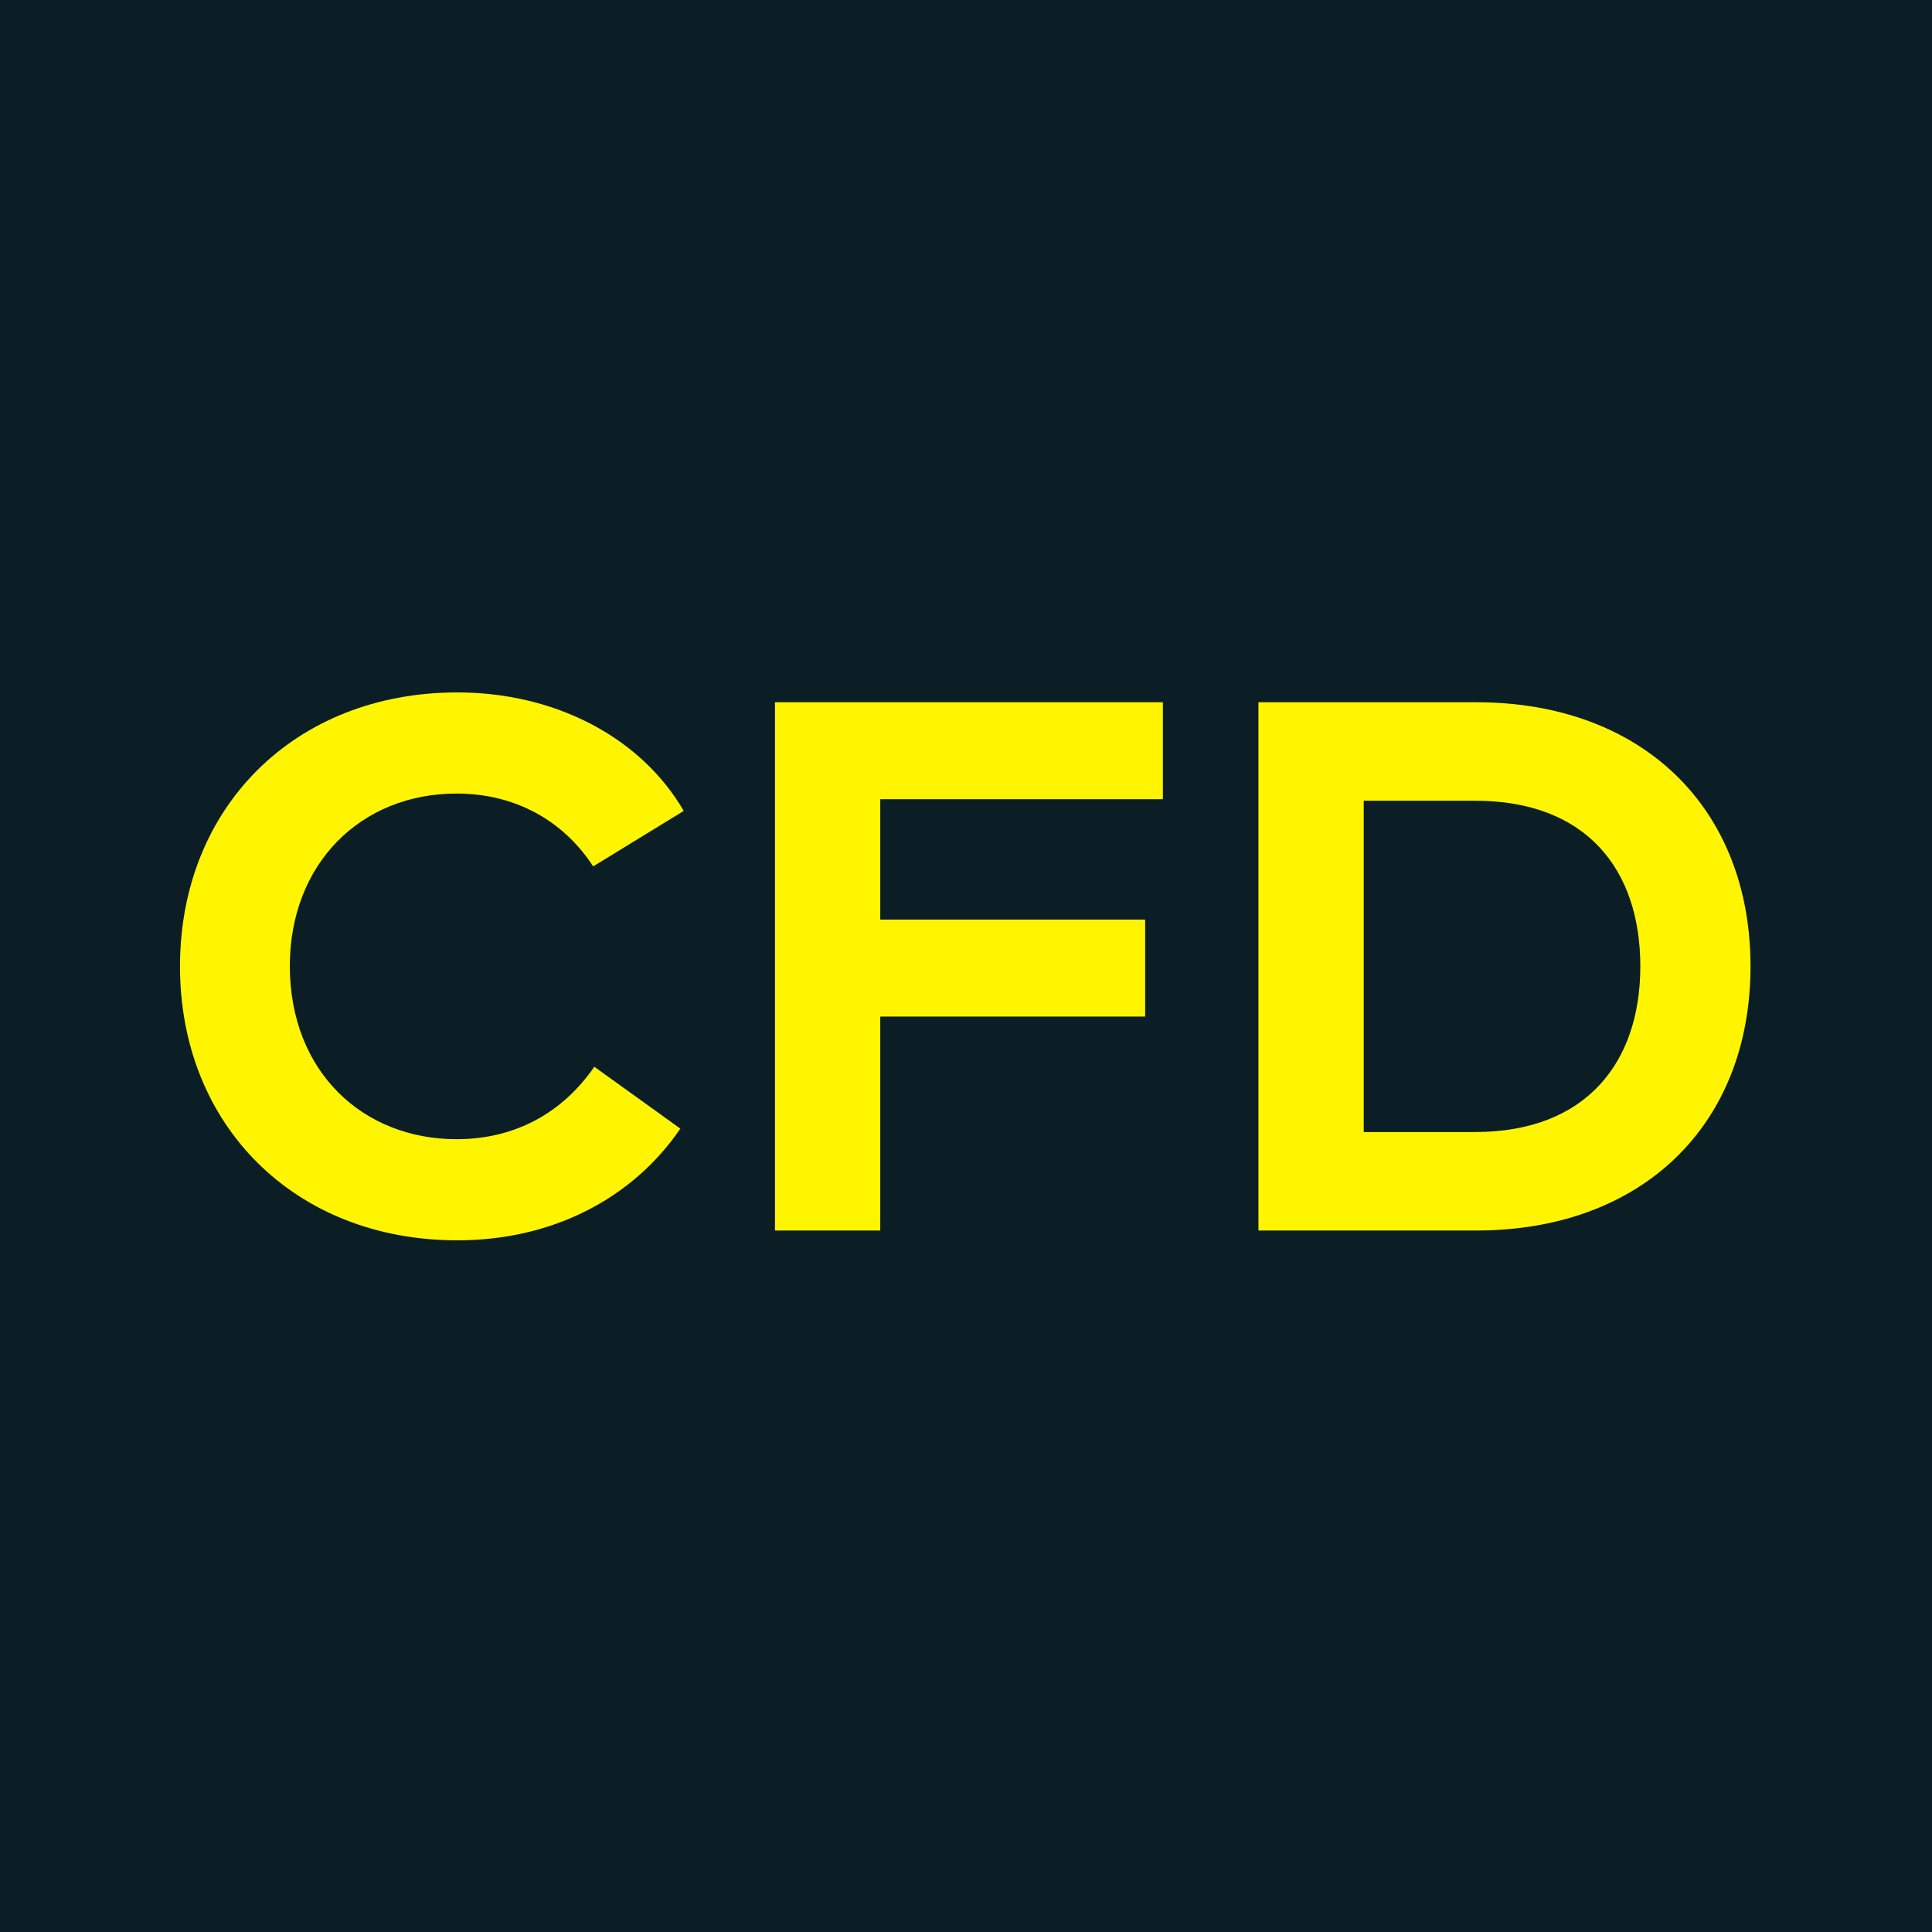
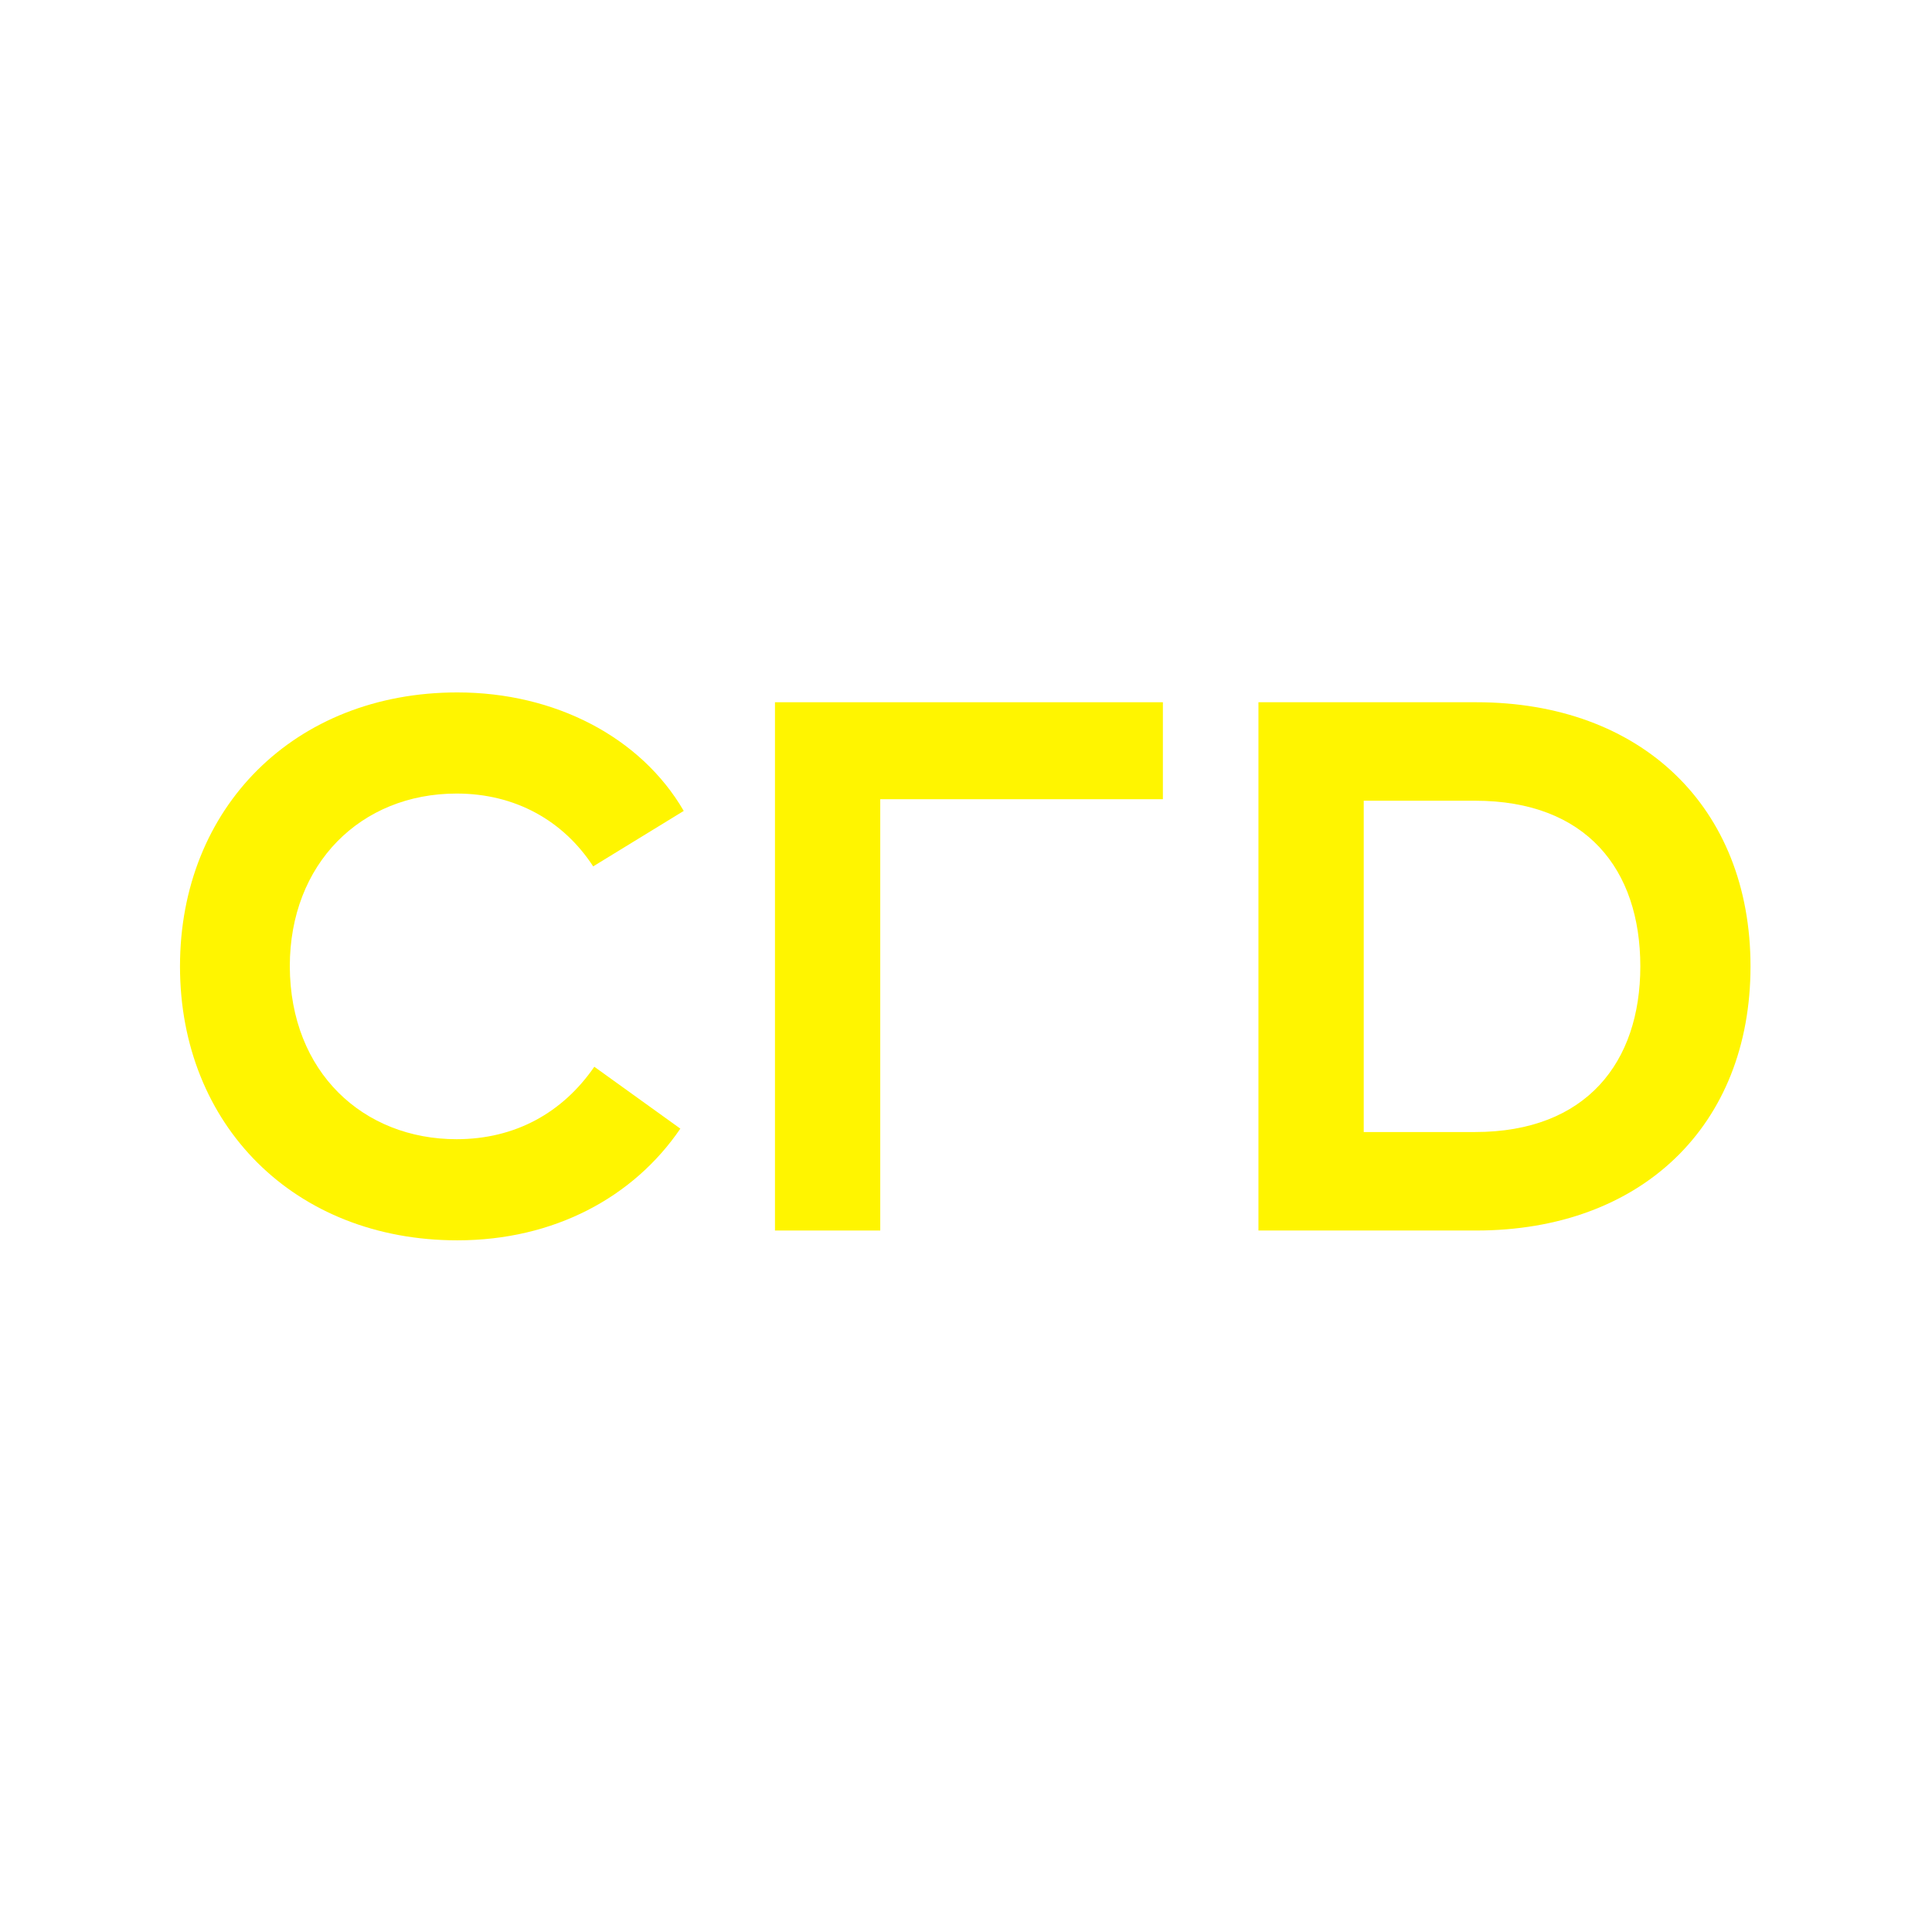
<svg xmlns="http://www.w3.org/2000/svg" width="1024" height="1024" viewBox="0 0 1024 1024" fill="none">
-   <rect width="1024" height="1024" fill="#0B1E25" />
  <path d="M242.4 367C156.2 367 95.4 428 95.4 512.2C95.4 596.4 156.2 657.4 242.4 657.4C293.6 657.4 335.8 634.6 360.6 598.2L315 565.4C298.2 589.8 273 603.8 242 603.8C192.6 603.8 153.8 568.4 153.6 512.2C153.6 457.8 191.2 420.6 242 420.6C273.2 420.6 298.6 435 314.4 459.2L362.4 429.8C339.6 390.6 294 367 242.4 367Z" fill="#FFF500" />
-   <path d="M606.953 487.4H466.553V423.6H616.353V372.2H410.753V652.2H466.553V538.8H606.953V487.4Z" fill="#FFF500" />
+   <path d="M606.953 487.4H466.553V423.6H616.353V372.2H410.753V652.2H466.553V538.8V487.4Z" fill="#FFF500" />
  <path d="M667.003 372.2V652.2H782.403C870.003 652.2 927.803 596.6 927.803 512.2C927.803 427.8 870.003 372.2 782.403 372.2H667.003ZM781.803 424.4C840.803 424.4 869.403 460.8 869.403 512.2C869.403 563 840.803 600 781.803 600H722.803V424.4H781.803Z" fill="#FFF500" />
</svg>